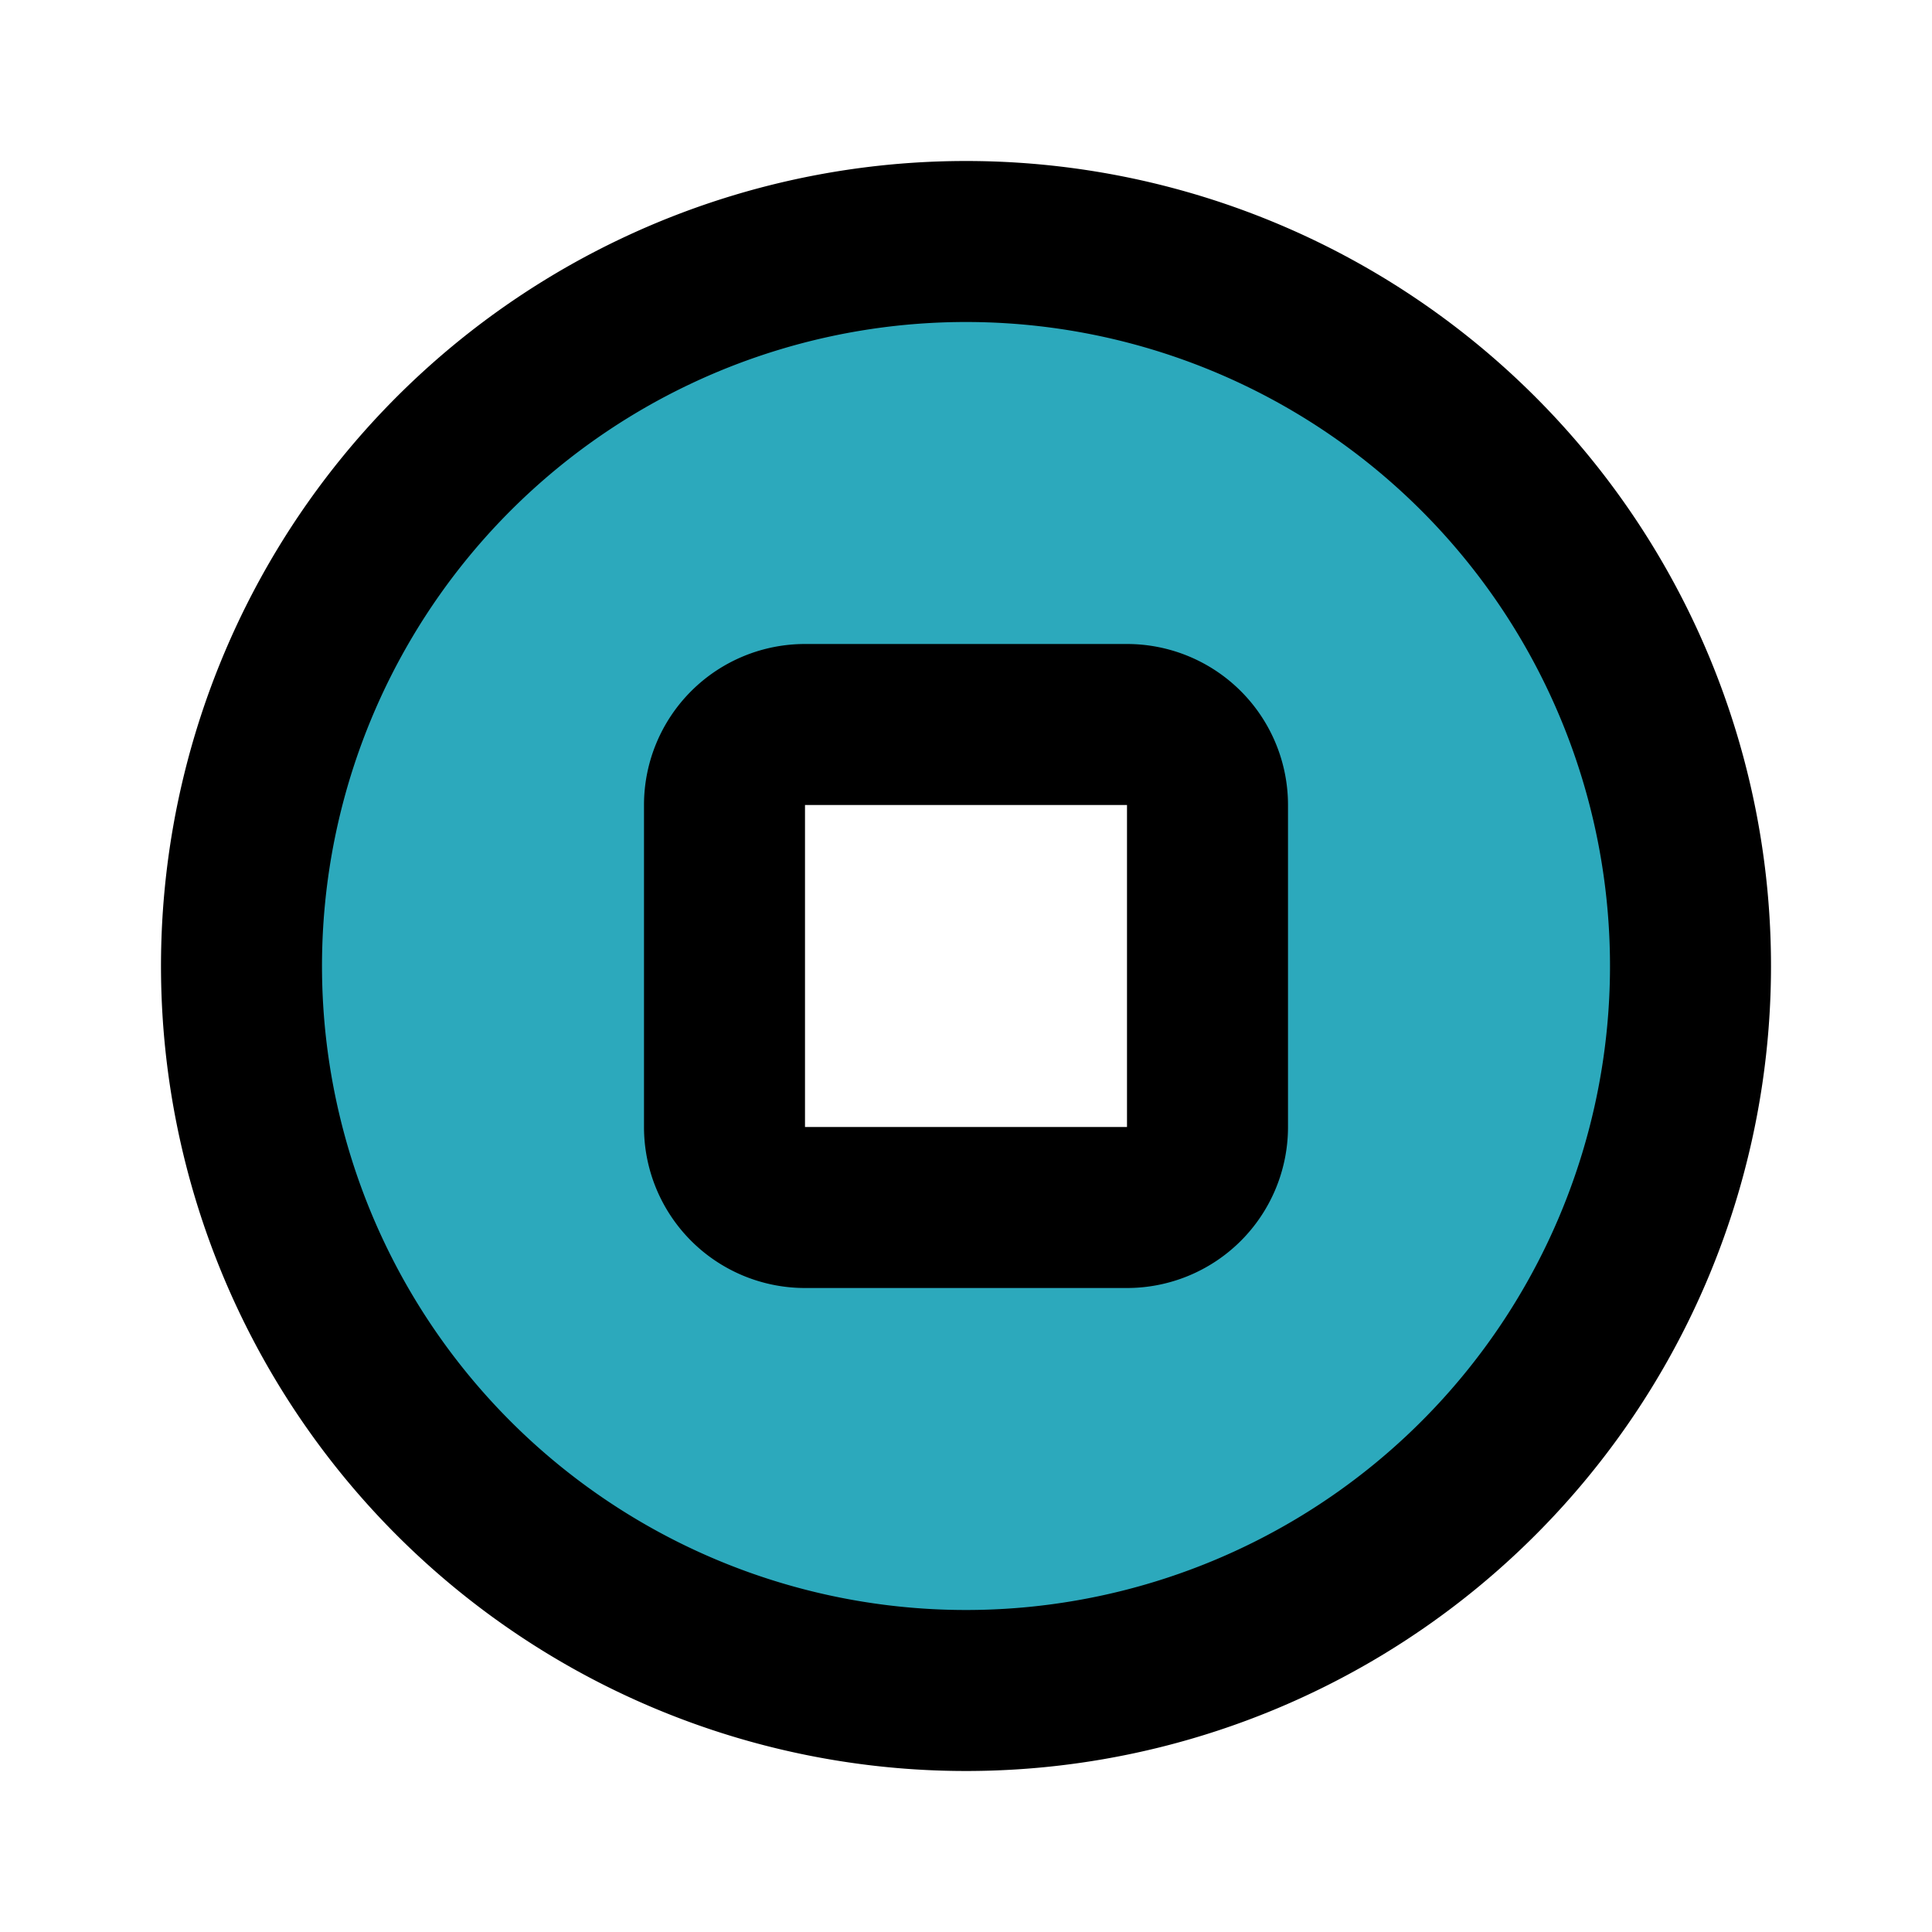
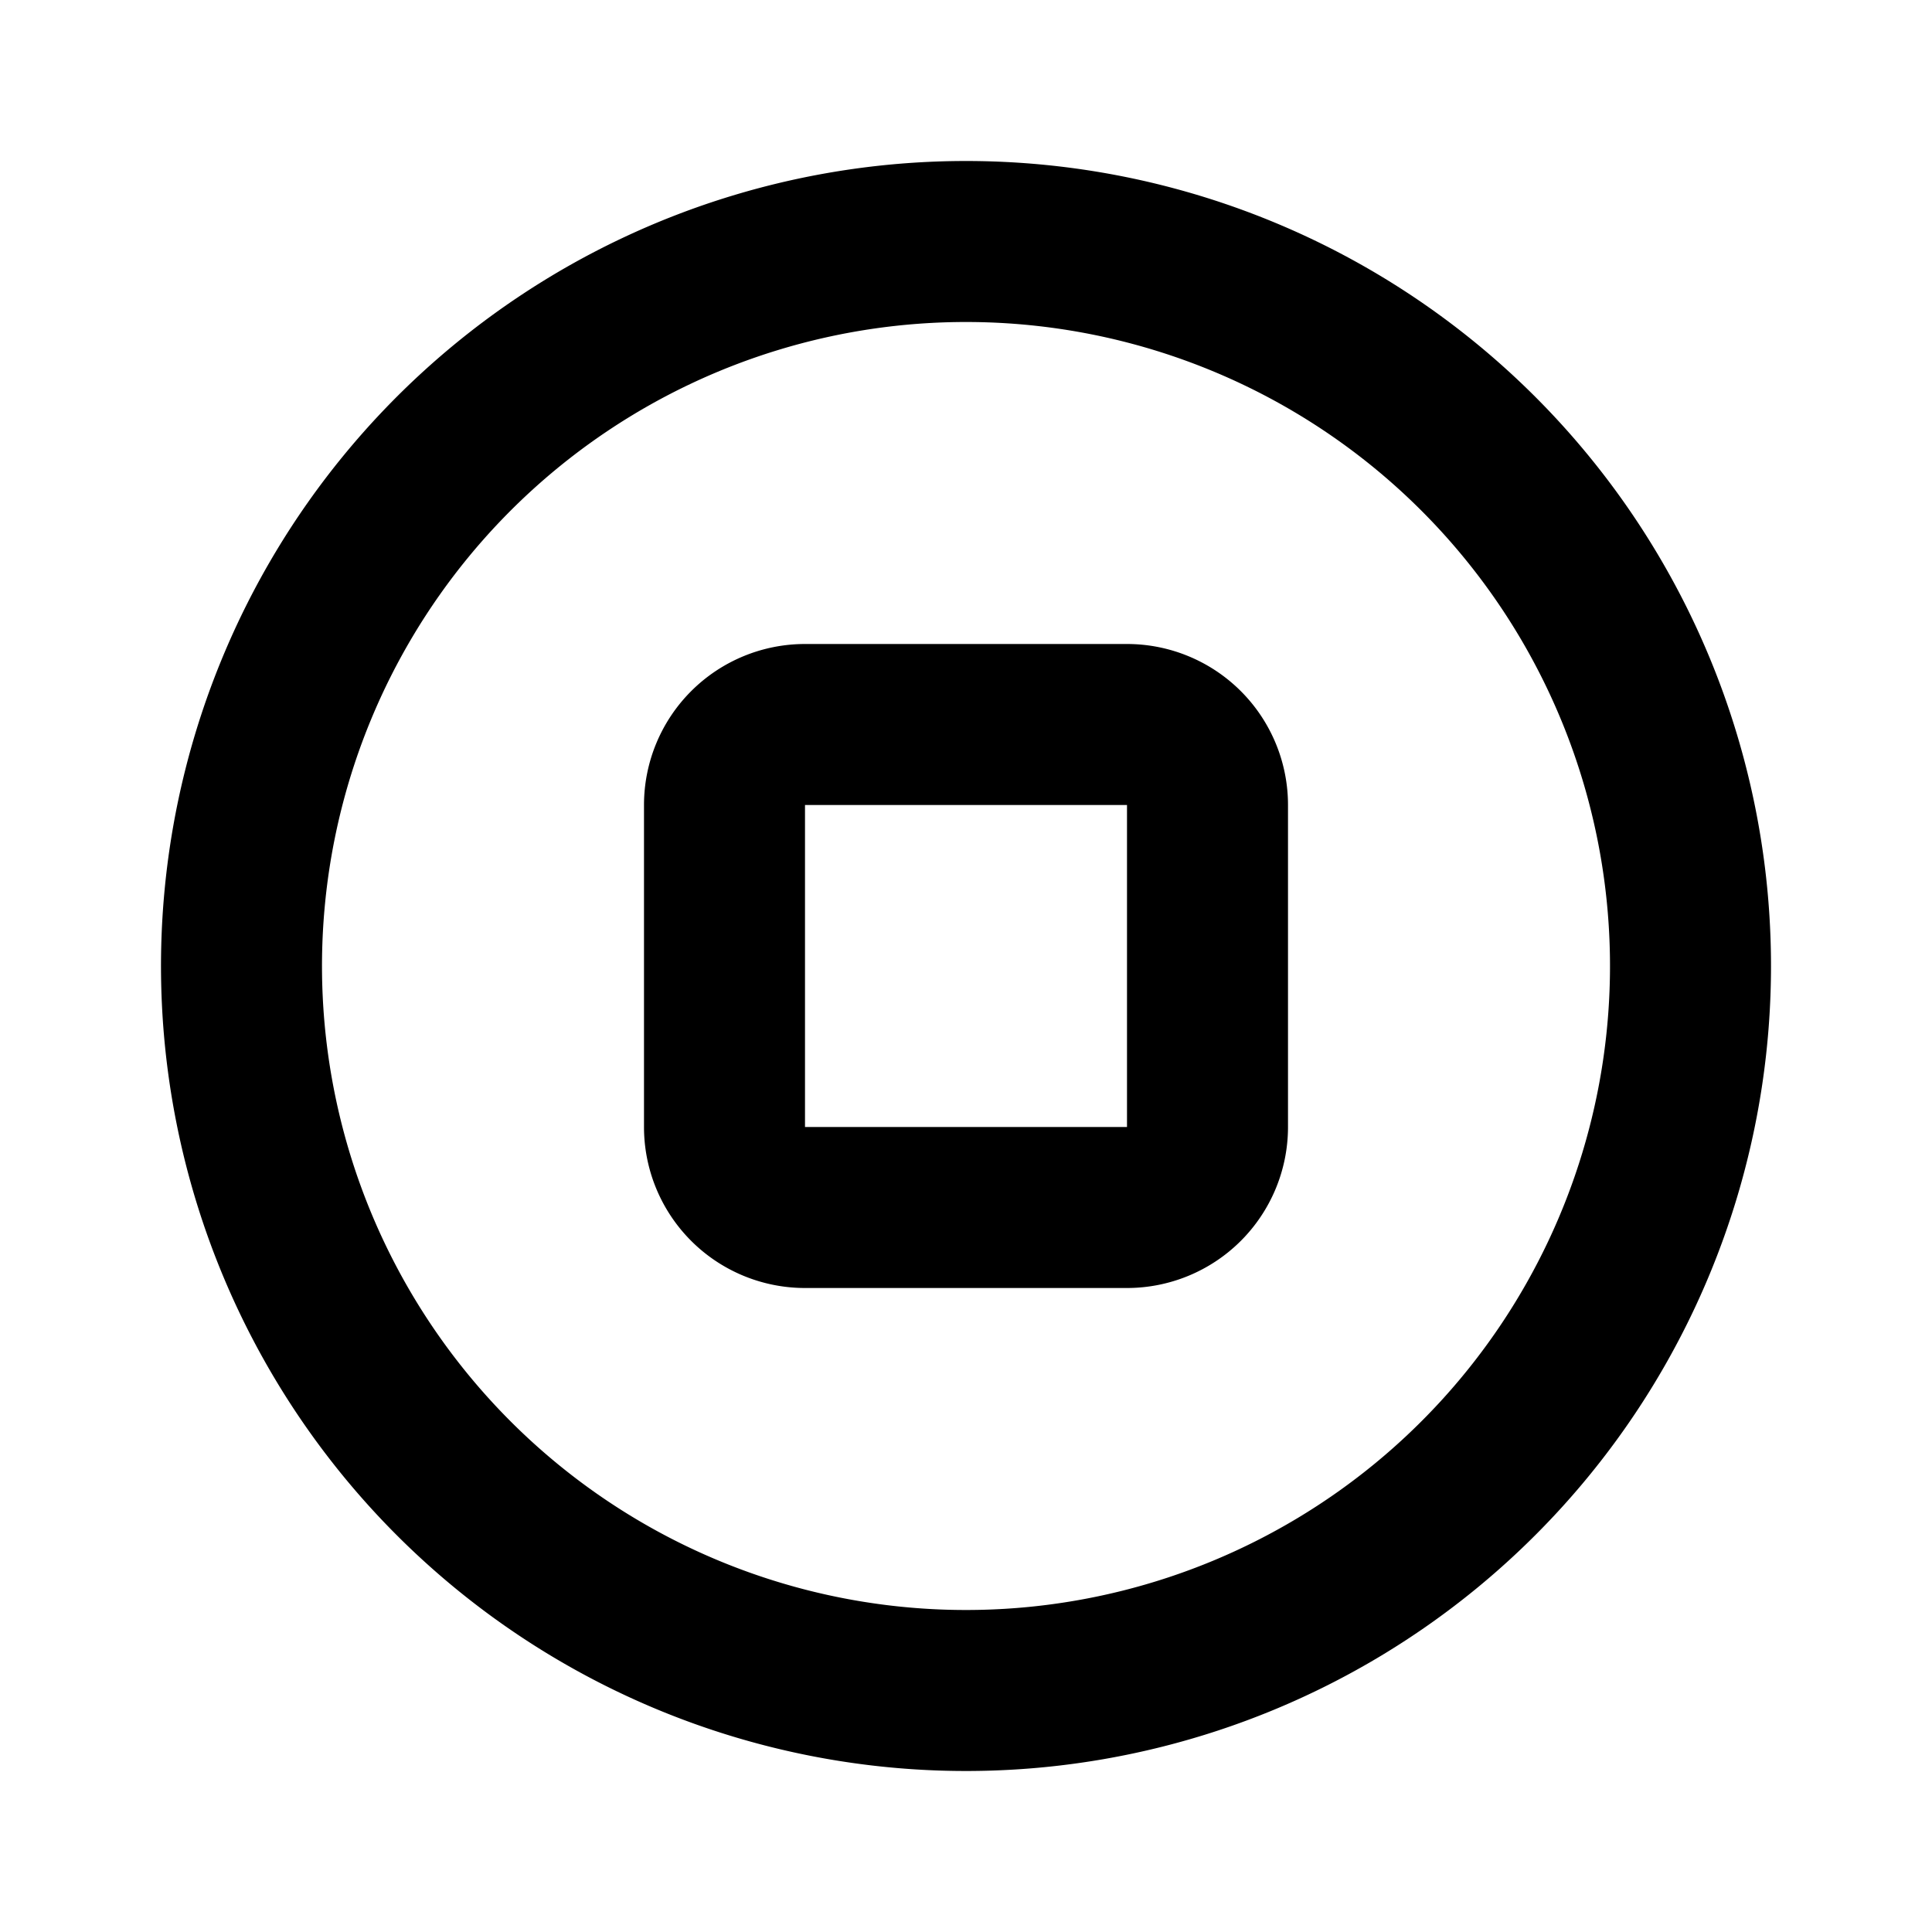
<svg xmlns="http://www.w3.org/2000/svg" fill="#000000" width="800px" height="800px" viewBox="0 0 24 24" id="stop-circle" data-name="Flat Line" class="icon flat-line">
-   <path id="secondary" d="M12,3a9,9,0,1,0,9,9A9,9,0,0,0,12,3Zm3,11a1,1,0,0,1-1,1H10a1,1,0,0,1-1-1V10a1,1,0,0,1,1-1h4a1,1,0,0,1,1,1Z" style="fill: rgb(44, 169, 188); stroke-width: 2;" />
  <path id="primary" d="M14,15H10a1,1,0,0,1-1-1V10a1,1,0,0,1,1-1h4a1,1,0,0,1,1,1v4A1,1,0,0,1,14,15ZM12,3a9,9,0,1,0,9,9A9,9,0,0,0,12,3Z" style="fill: none; stroke: rgb(0, 0, 0); stroke-linecap: round; stroke-linejoin: round; stroke-width: 2;" />
</svg>